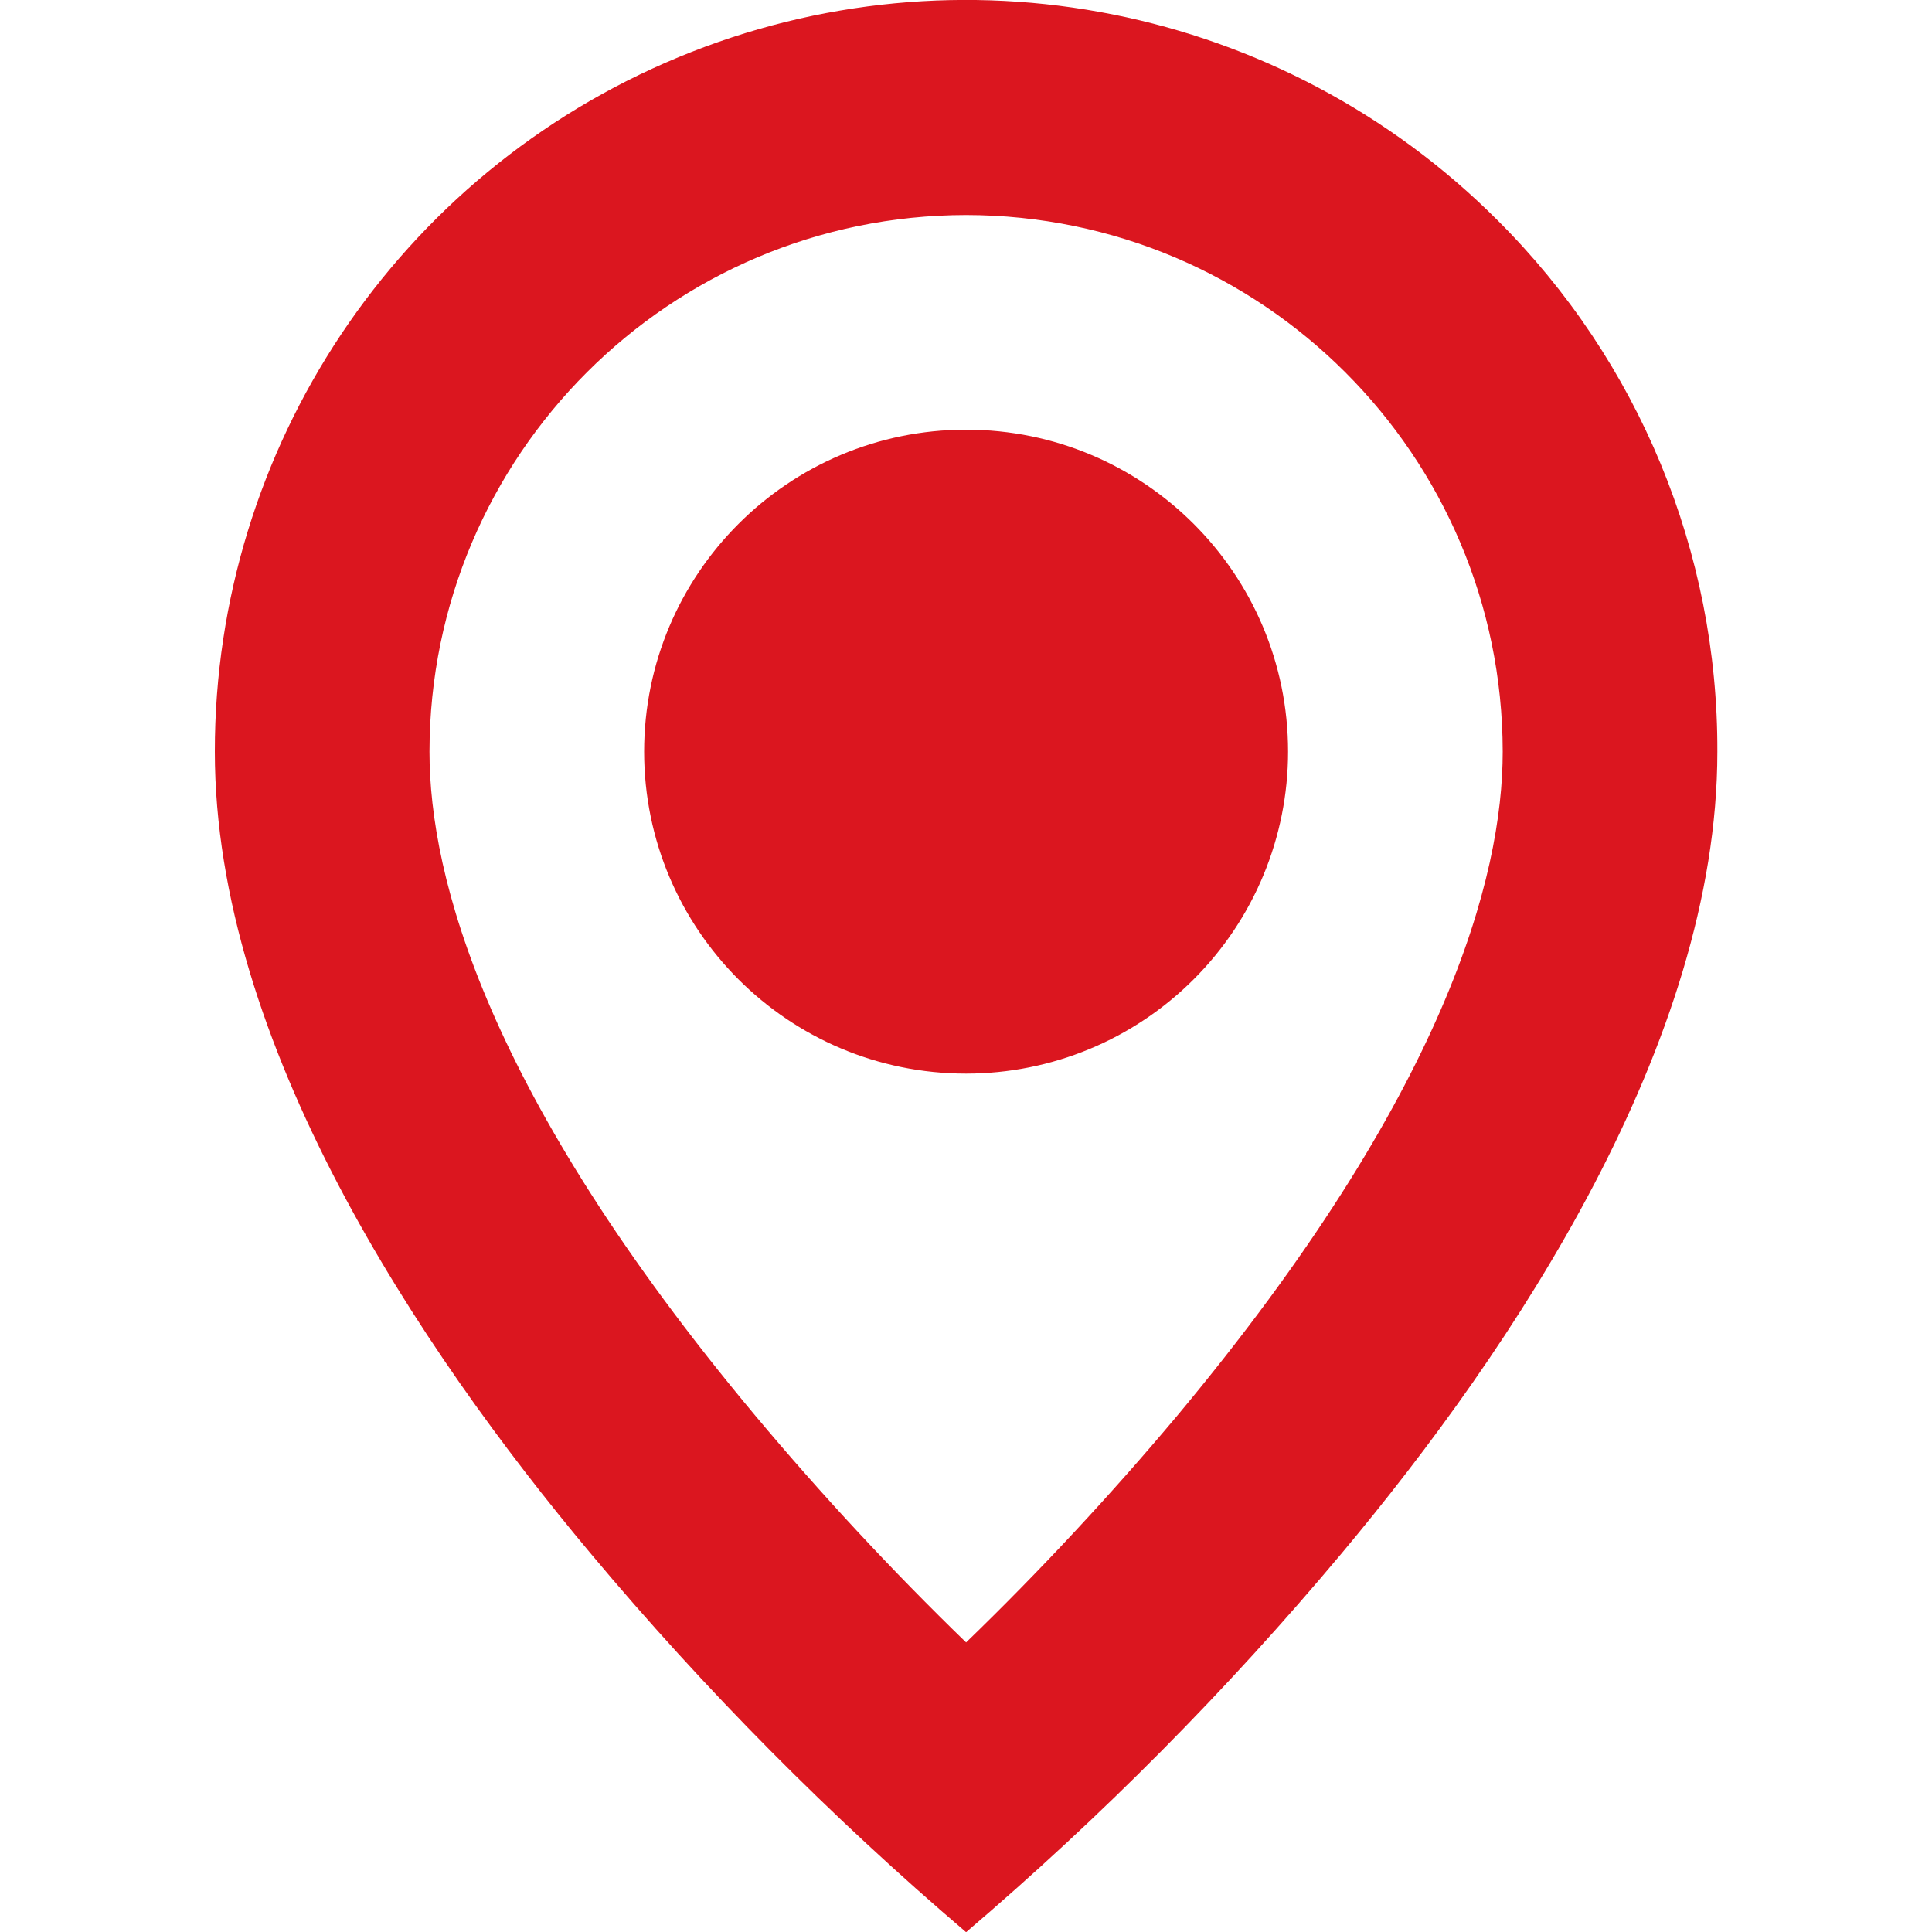
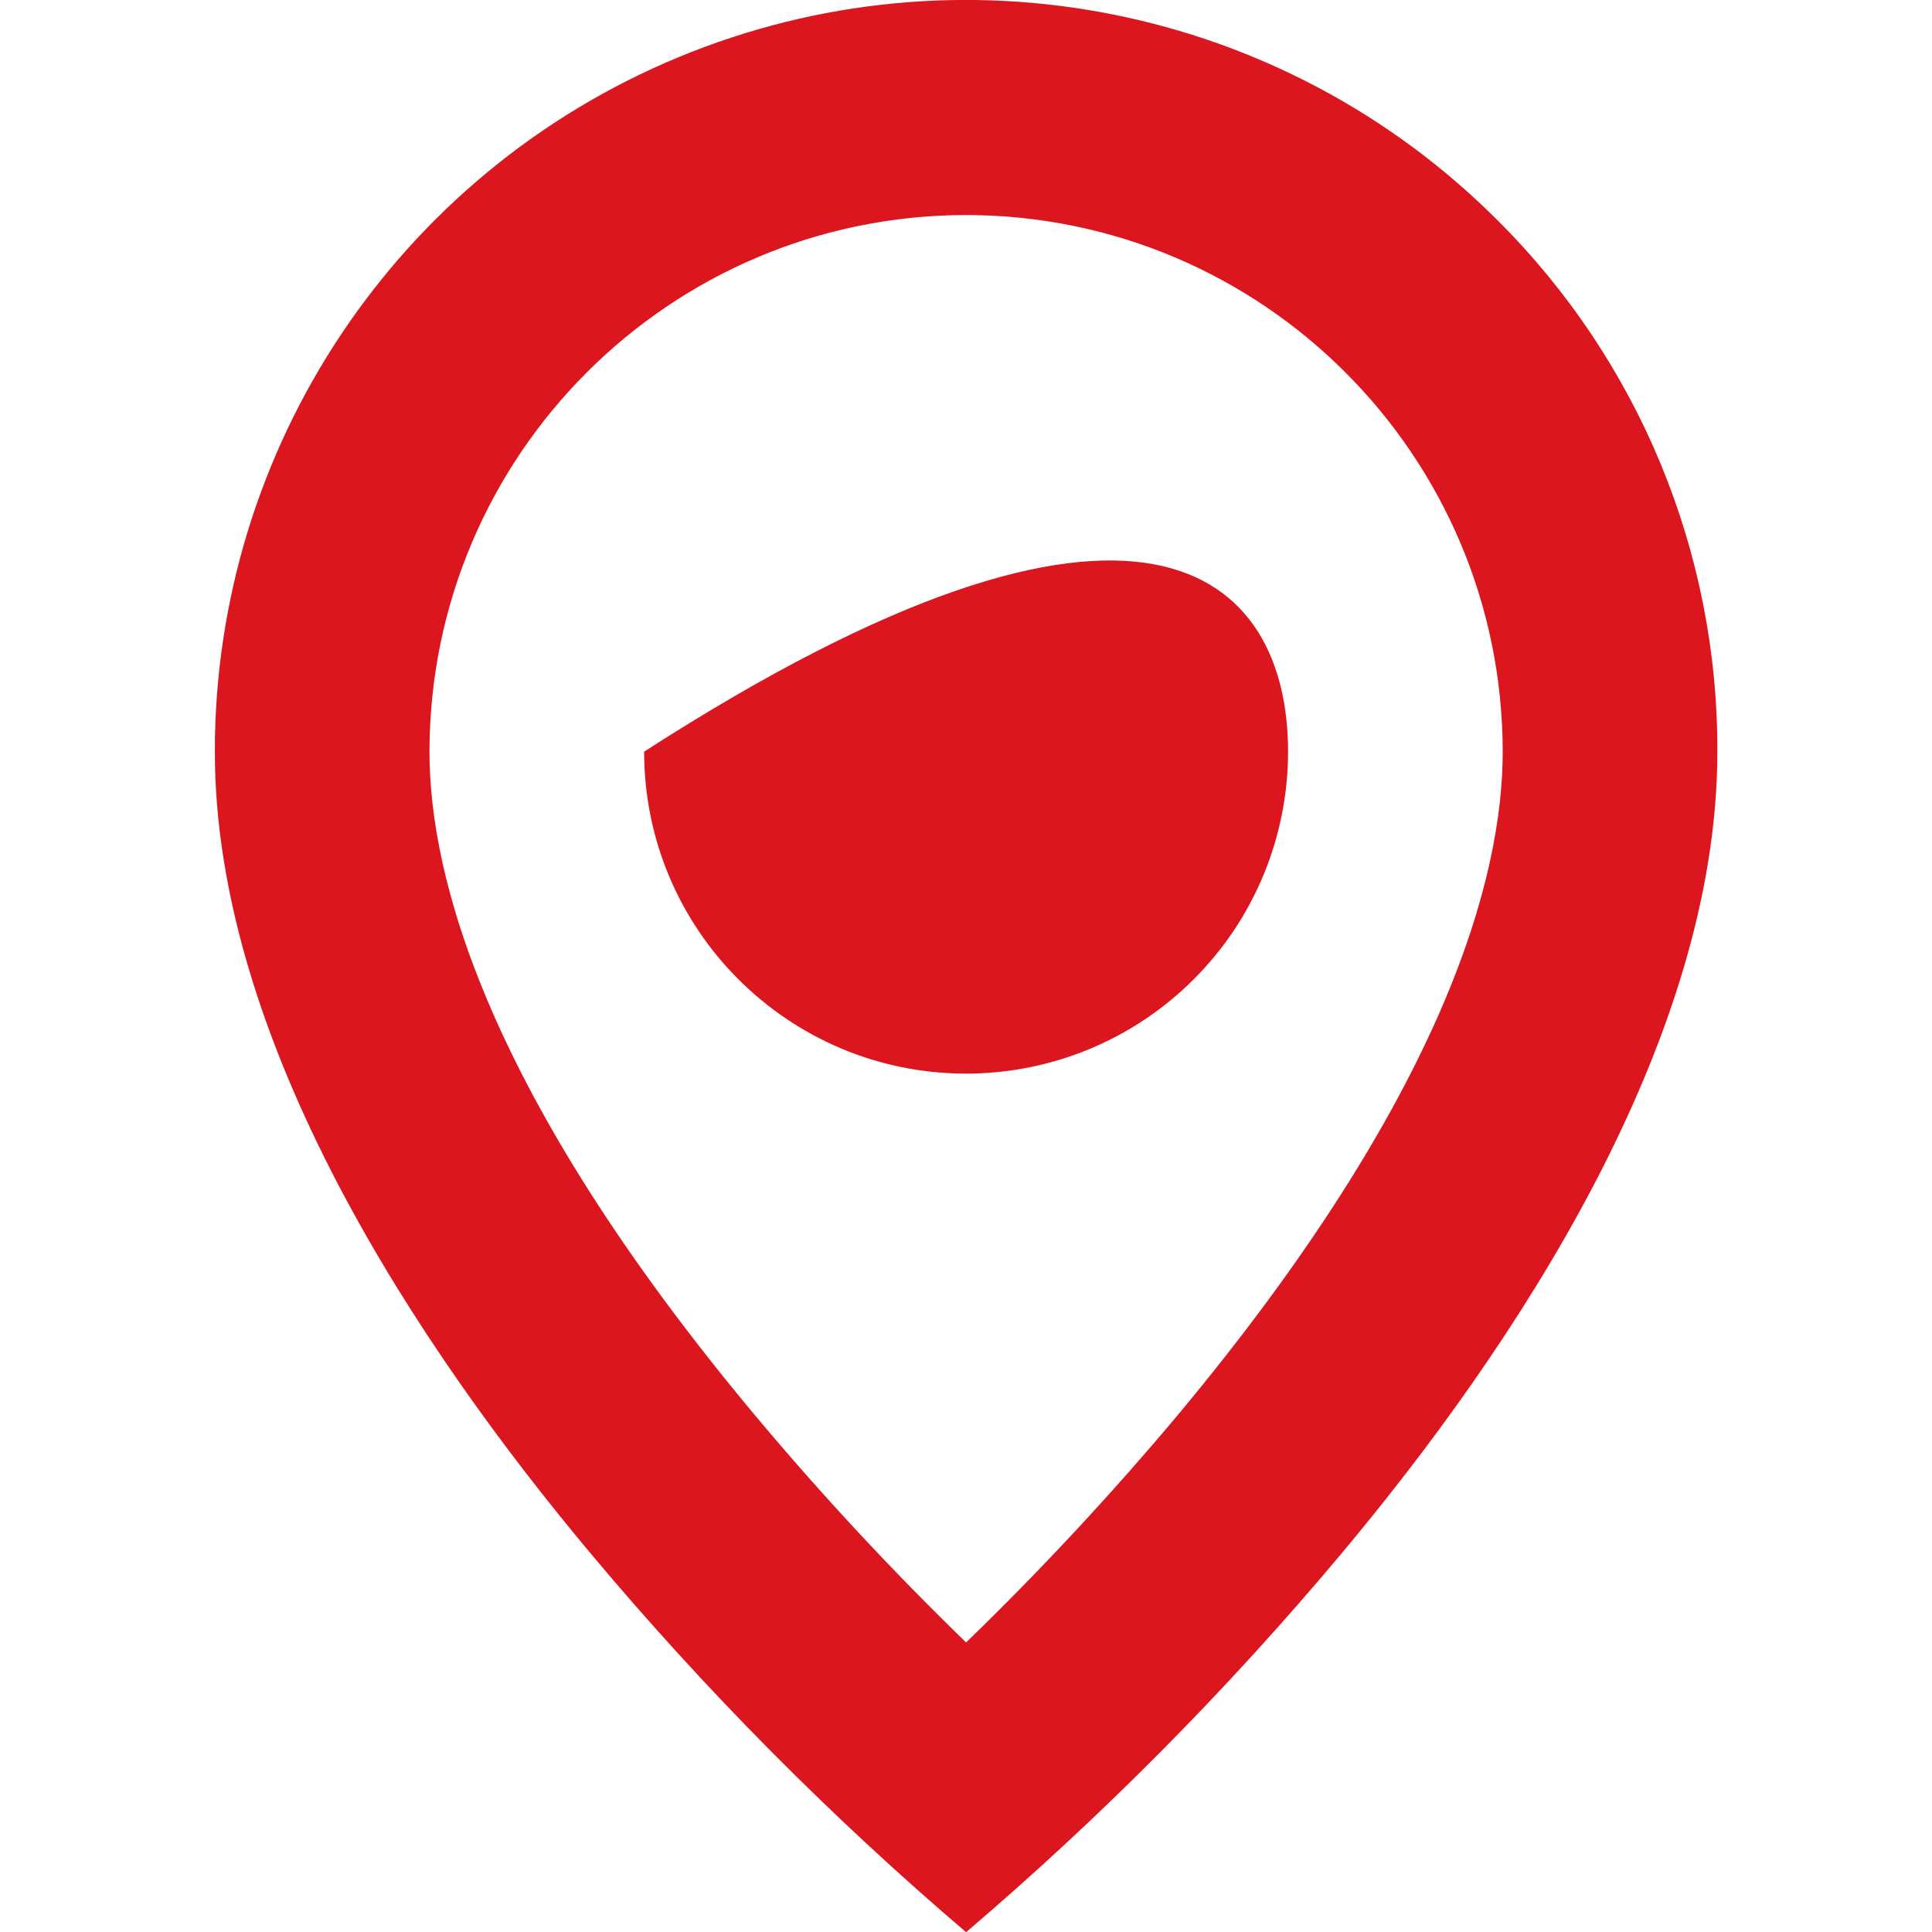
<svg xmlns="http://www.w3.org/2000/svg" width="100%" height="100%" viewBox="0 0 20 20" version="1.1" xml:space="preserve" style="fill-rule:evenodd;clip-rule:evenodd;stroke-linejoin:round;stroke-miterlimit:2;">
  <g transform="matrix(1.111,0,0,1.111,2.224,-1.107)">
-     <path d="M7,19C5.737,17.923 4.566,16.742 3.5,15.469C1.9,13.558 0,10.712 0,8C-0.001,5.168 1.704,2.613 4.321,1.529C6.938,0.445 9.95,1.045 11.952,3.049C13.269,4.36 14.006,6.142 14,8C14,10.712 12.1,13.558 10.5,15.469C9.434,16.742 8.263,17.923 7,19ZM7,3C4.24,3.003 2.003,5.24 2,8C2,9.166 2.527,11.185 5.035,14.186C5.653,14.924 6.309,15.63 7,16.3C7.691,15.631 8.347,14.926 8.966,14.189C11.473,11.184 12,9.165 12,8C11.997,5.24 9.76,3.003 7,3ZM7,11C5.343,11 4,9.657 4,8C4,6.343 5.343,5 7,5C8.657,5 10,6.343 10,8C10,8.796 9.684,9.559 9.121,10.121C8.559,10.684 7.796,11 7,11Z" style="fill:rgb(219,22,31);fill-rule:nonzero;" />
+     <path d="M7,19C5.737,17.923 4.566,16.742 3.5,15.469C1.9,13.558 0,10.712 0,8C-0.001,5.168 1.704,2.613 4.321,1.529C6.938,0.445 9.95,1.045 11.952,3.049C13.269,4.36 14.006,6.142 14,8C14,10.712 12.1,13.558 10.5,15.469C9.434,16.742 8.263,17.923 7,19ZM7,3C4.24,3.003 2.003,5.24 2,8C2,9.166 2.527,11.185 5.035,14.186C5.653,14.924 6.309,15.63 7,16.3C7.691,15.631 8.347,14.926 8.966,14.189C11.473,11.184 12,9.165 12,8C11.997,5.24 9.76,3.003 7,3ZM7,11C5.343,11 4,9.657 4,8C8.657,5 10,6.343 10,8C10,8.796 9.684,9.559 9.121,10.121C8.559,10.684 7.796,11 7,11Z" style="fill:rgb(219,22,31);fill-rule:nonzero;" />
  </g>
</svg>